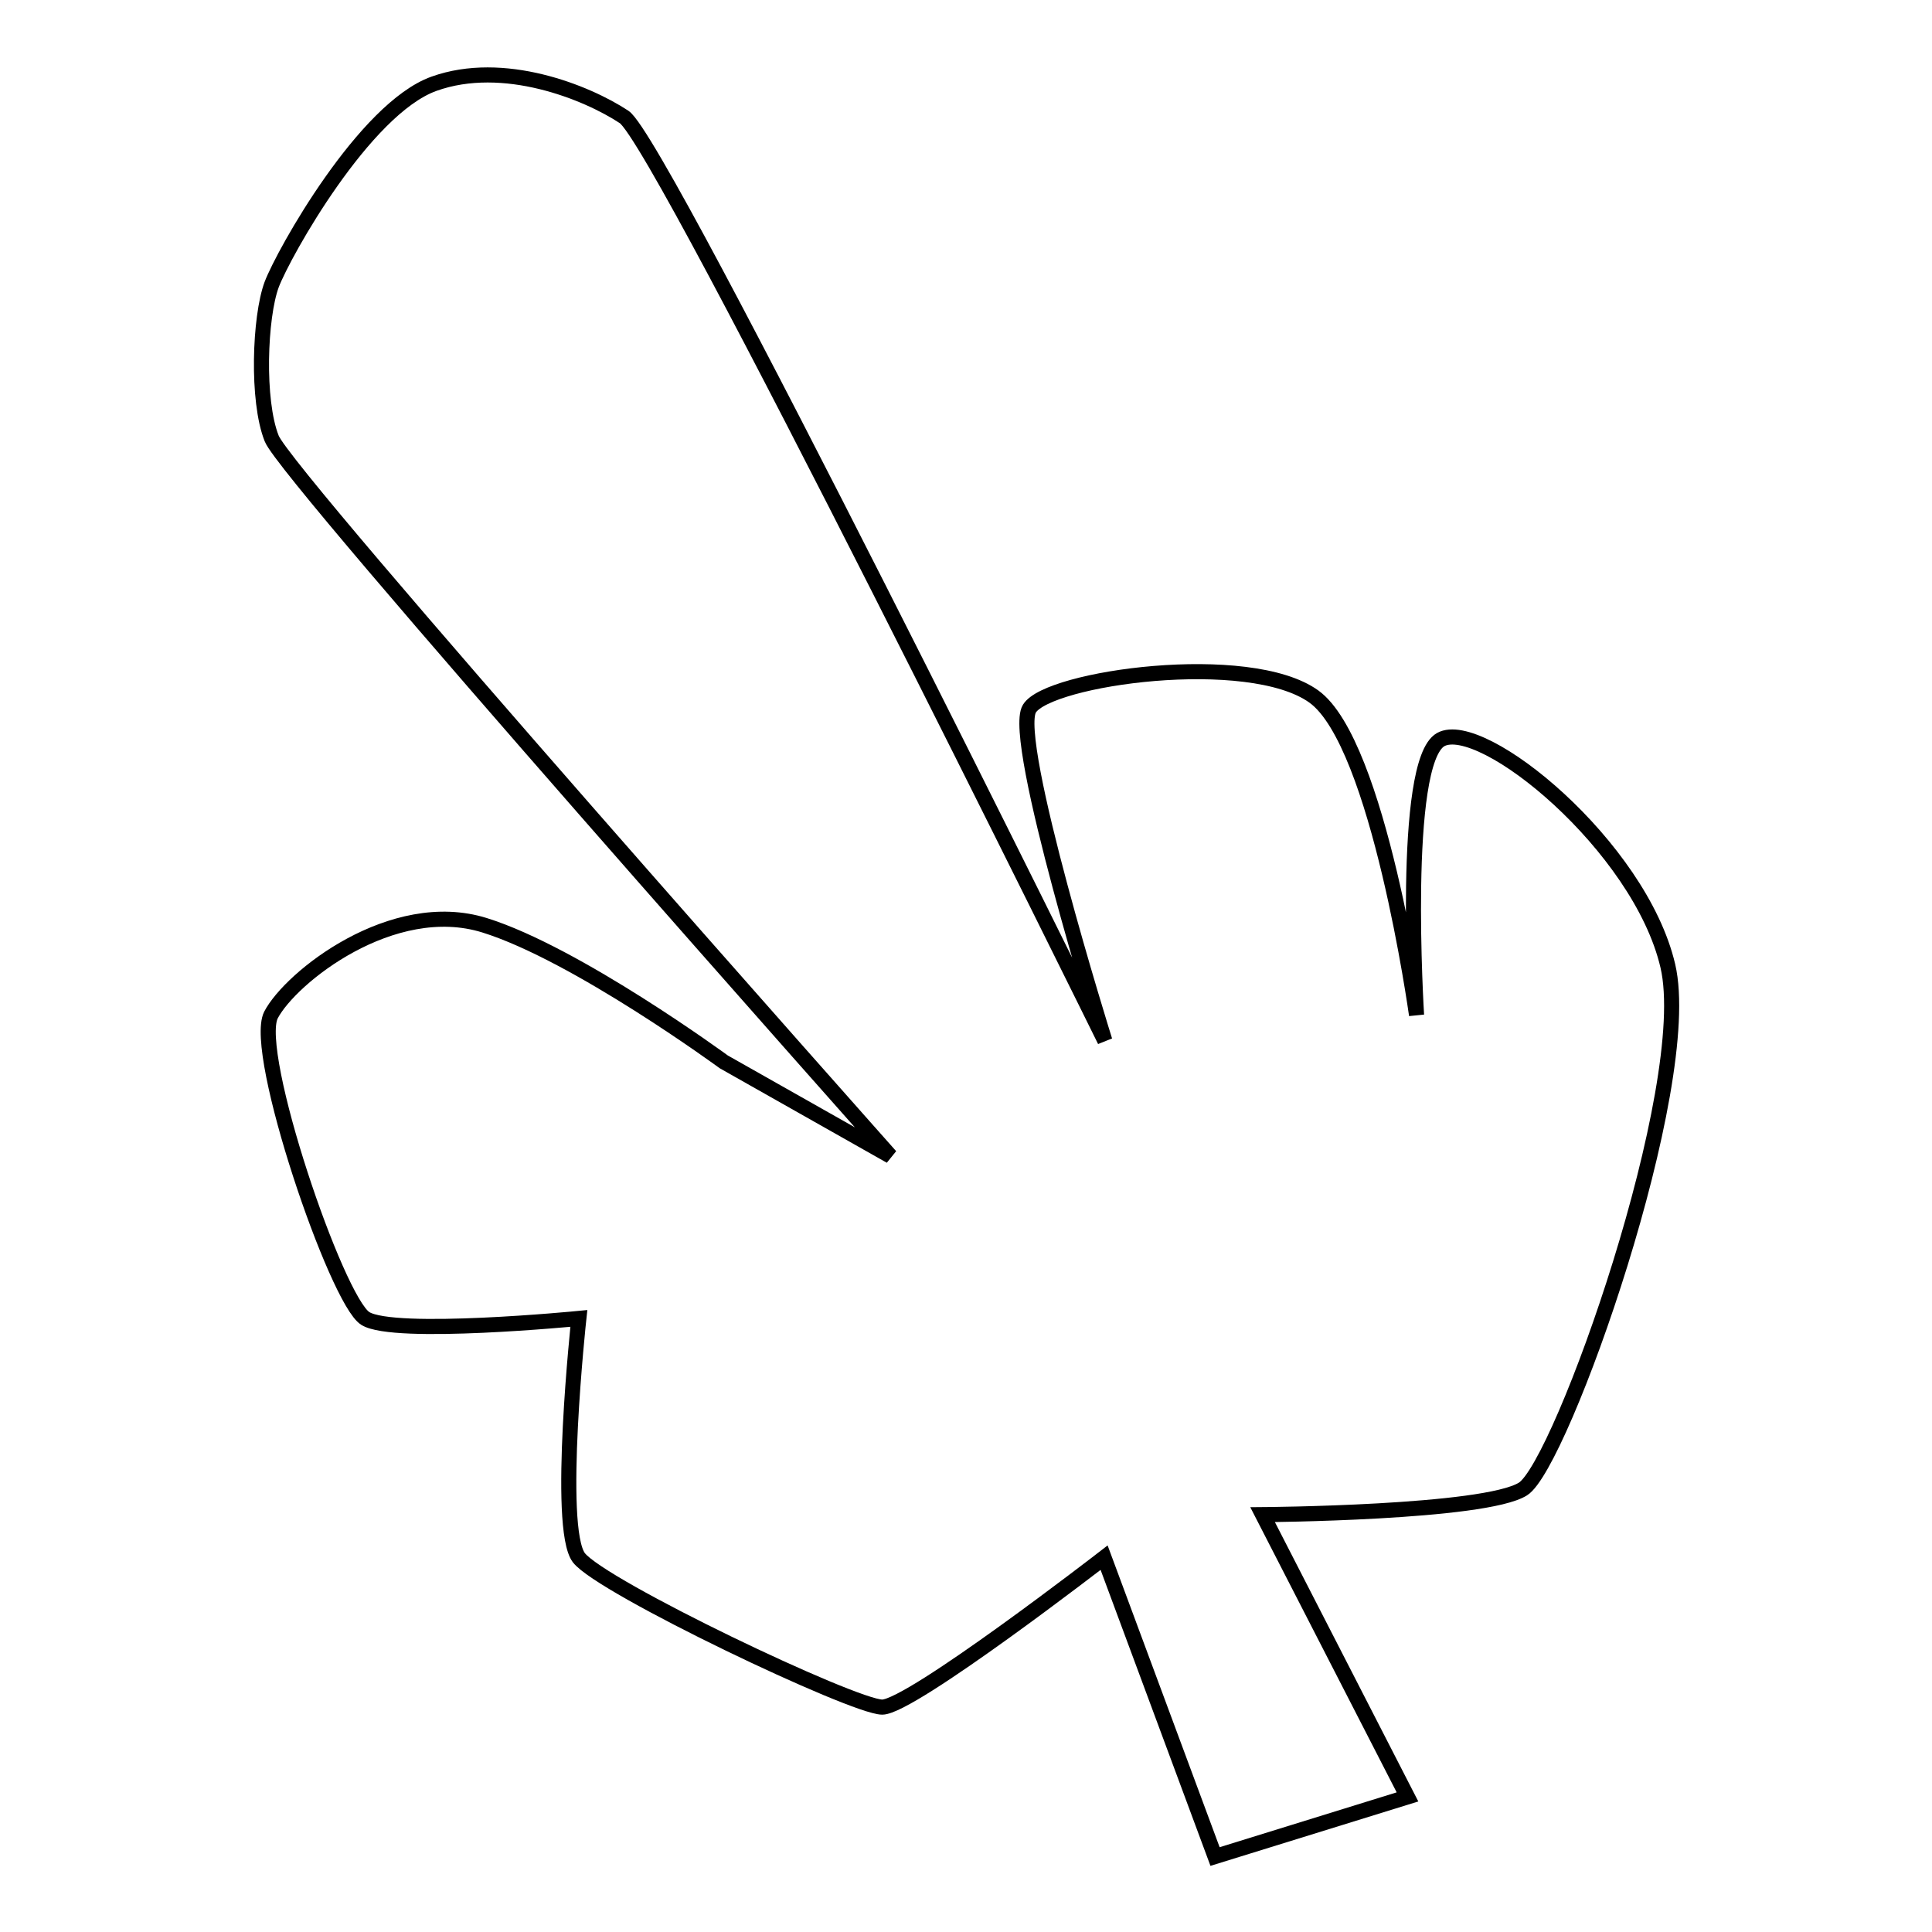
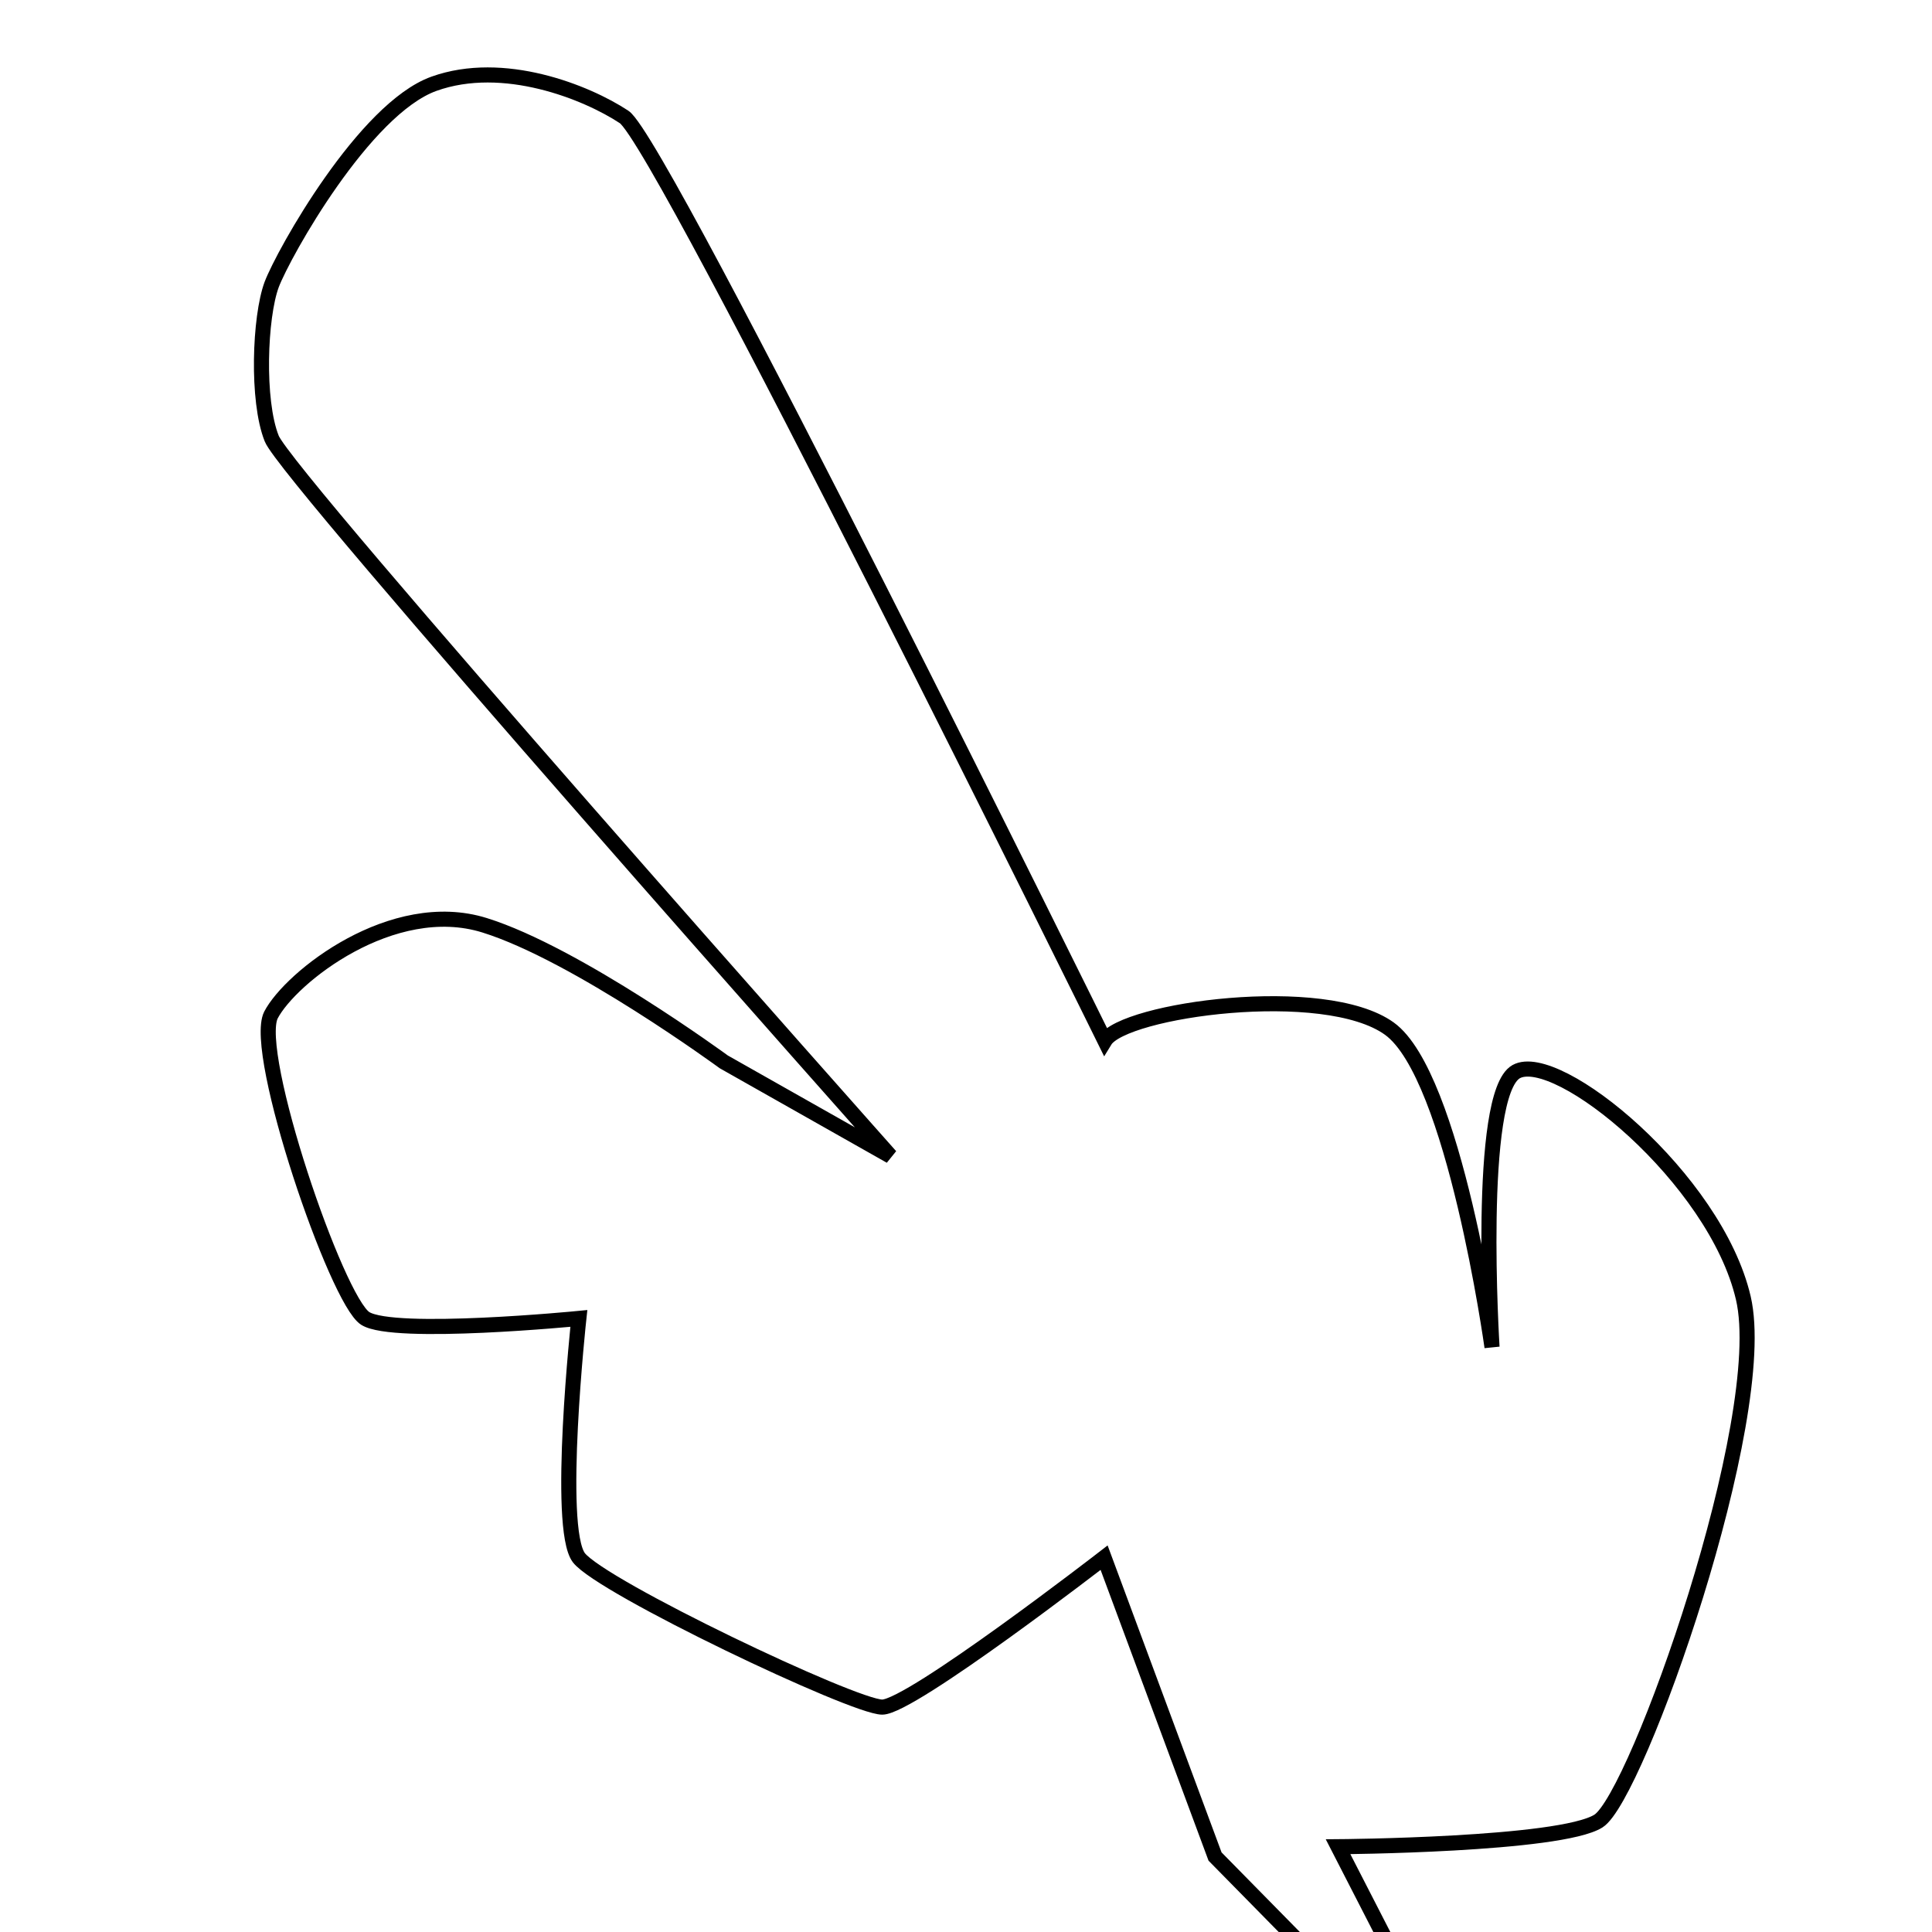
<svg xmlns="http://www.w3.org/2000/svg" version="1.1" x="0px" y="0px" viewBox="0 0 256 256" enable-background="new 0 0 256 256" xml:space="preserve">
  <g>
-     <path stroke-width="2" fill-opacity="0" stroke="#000000" d="M161,246l-14.7-39.6c0,0-25.6,19.8-29.4,19.8s-37.2-15.9-40.2-19.8c-3-4,0-31.7,0-31.7s-24.5,2.4-28.3,0 s-15-35.2-12.5-40.2c2.6-5,16.1-15.7,28.3-11.9s31.7,18.1,31.7,18.1l22.1,12.5c0,0-80.1-90.1-82-95.1c-2-5-1.6-16.1,0-20.4 c1.6-4.2,12.3-23.3,21.5-26.6c9.2-3.3,20.2,1.1,25.2,4.4c5,3.3,63.7,122.4,63.7,122.4s-12.5-39.9-10-44c2.5-4.1,29.1-7.8,37.7-1.6 c8.6,6.2,13.6,42.2,13.6,42.2s-2.1-33.5,3.2-36.5c5.4-3,26.4,14.1,30.1,30c3.7,15.9-14.1,66.1-19.2,69.3 c-5.1,3.2-34.5,3.4-34.5,3.4l19.2,37.4L161,246z" />
+     <path stroke-width="2" fill-opacity="0" stroke="#000000" d="M161,246l-14.7-39.6c0,0-25.6,19.8-29.4,19.8s-37.2-15.9-40.2-19.8c-3-4,0-31.7,0-31.7s-24.5,2.4-28.3,0 s-15-35.2-12.5-40.2c2.6-5,16.1-15.7,28.3-11.9s31.7,18.1,31.7,18.1l22.1,12.5c0,0-80.1-90.1-82-95.1c-2-5-1.6-16.1,0-20.4 c1.6-4.2,12.3-23.3,21.5-26.6c9.2-3.3,20.2,1.1,25.2,4.4c5,3.3,63.7,122.4,63.7,122.4c2.5-4.1,29.1-7.8,37.7-1.6 c8.6,6.2,13.6,42.2,13.6,42.2s-2.1-33.5,3.2-36.5c5.4-3,26.4,14.1,30.1,30c3.7,15.9-14.1,66.1-19.2,69.3 c-5.1,3.2-34.5,3.4-34.5,3.4l19.2,37.4L161,246z" />
  </g>
</svg>